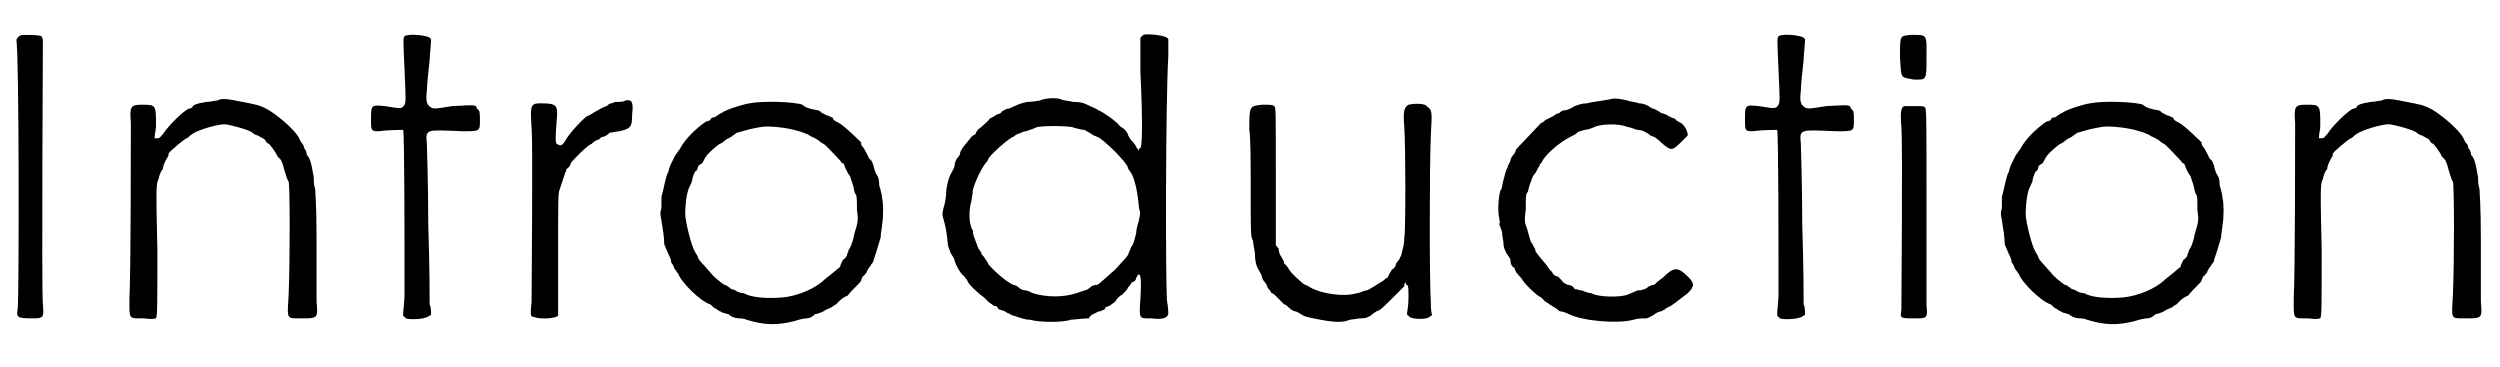
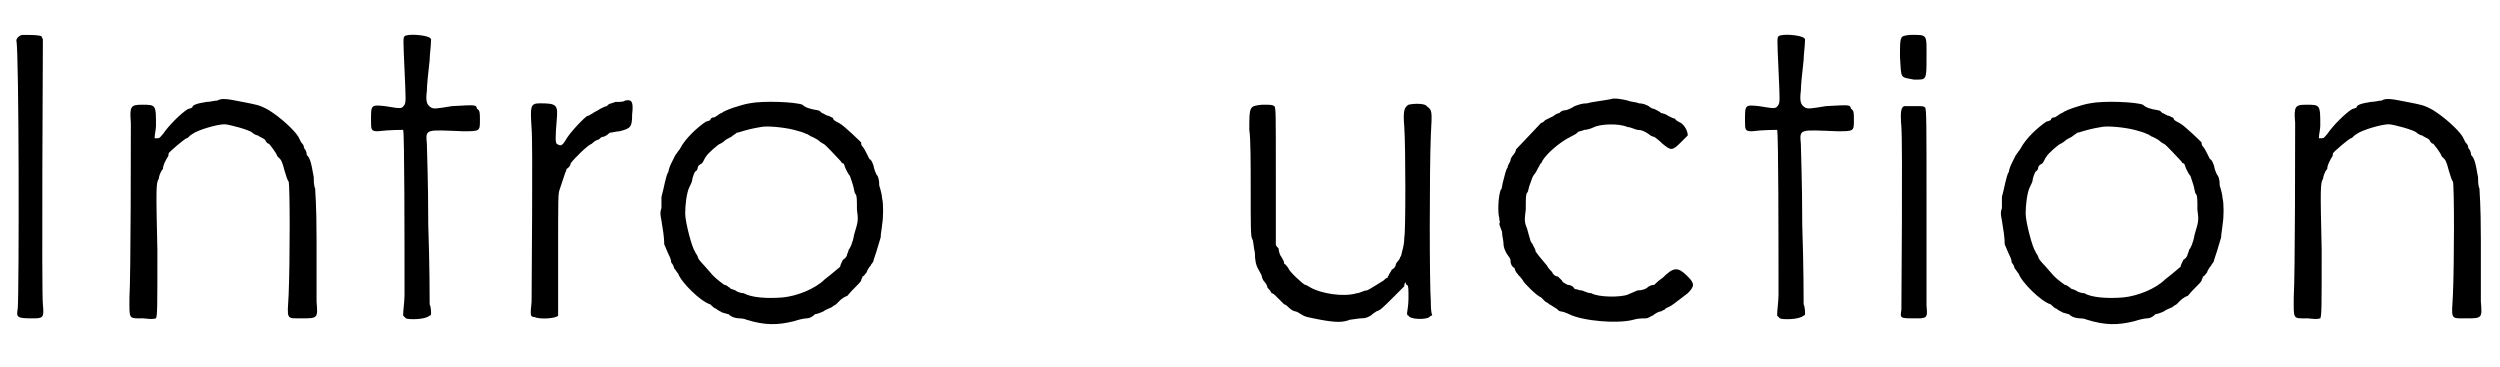
<svg xmlns="http://www.w3.org/2000/svg" xmlns:xlink="http://www.w3.org/1999/xlink" width="177px" height="26px" viewBox="0 0 1779 263" version="1.1">
  <defs>
    <path id="gl6146" d="M 10 6 C 7 7 6 9 6 10 C 8 17 8 190 7 202 C 6 208 6 209 17 209 C 25 209 26 209 25 199 C 24 191 25 12 25 10 C 25 9 25 9 24 7 C 22 6 17 6 10 6 z" fill="black" />
    <path id="gl5902" d="M 75 27 C 73 27 70 28 67 28 C 61 29 57 30 57 32 C 57 32 55 33 54 33 C 49 36 40 45 36 51 C 34 53 34 54 32 54 C 31 54 31 54 30 54 C 30 51 31 48 31 45 C 31 30 31 30 21 30 C 13 30 12 31 13 43 C 13 54 13 152 12 168 C 12 184 11 183 22 183 C 30 184 30 183 31 183 C 32 181 32 175 32 134 C 31 90 31 86 33 83 C 33 82 34 78 36 76 C 36 73 38 70 39 68 C 40 67 40 66 40 65 C 40 64 52 54 53 54 C 54 54 55 52 57 51 C 61 48 75 44 80 44 C 83 44 98 48 100 50 C 101 51 103 52 104 52 C 105 53 108 54 109 55 C 110 57 111 58 112 58 C 112 58 117 64 118 67 C 118 67 120 69 120 69 C 121 70 122 73 123 77 C 124 80 125 84 126 85 C 127 88 127 142 126 166 C 125 184 124 183 135 183 C 147 183 147 183 146 171 C 146 165 146 146 146 127 C 146 100 145 93 145 90 C 144 88 144 84 144 82 C 142 70 141 68 139 66 C 139 64 138 62 137 61 C 137 59 136 58 135 57 C 135 57 134 55 133 53 C 130 48 120 39 112 34 C 105 30 103 30 93 28 C 83 26 78 25 75 27 z" fill="black" />
    <path id="gl6400" d="M 39 26 C 38 27 38 28 39 50 C 40 72 40 73 39 75 C 37 78 37 78 25 76 C 15 75 15 75 15 86 C 15 93 15 94 20 94 C 28 93 37 93 38 93 C 39 94 39 175 39 211 C 39 216 38 222 38 226 C 39 227 39 227 40 228 C 42 229 54 229 57 226 C 57 226 58 226 58 225 C 58 223 58 220 57 218 C 57 214 57 190 56 161 C 56 129 55 108 55 103 C 54 92 54 93 81 94 C 93 94 93 94 93 86 C 93 81 93 79 91 78 C 90 75 91 75 73 76 C 61 78 60 78 58 77 C 55 75 54 73 55 65 C 55 61 56 52 57 43 C 57 39 58 33 58 28 C 58 28 57 27 57 27 C 54 25 41 24 39 26 z" fill="black" />
    <path id="gl7943" d="M 106 38 C 105 39 102 39 99 39 C 97 40 94 40 93 42 C 92 42 90 43 88 44 C 87 45 84 46 83 47 C 81 48 80 49 79 49 C 78 49 66 61 63 67 C 61 70 60 71 57 69 C 56 68 56 64 57 52 C 58 41 57 40 45 40 C 38 40 38 42 39 58 C 40 69 39 165 39 182 C 38 192 38 193 41 193 C 45 195 57 194 58 192 C 58 192 58 172 58 148 C 58 108 58 105 59 102 C 60 99 62 93 63 90 C 63 90 64 88 64 87 C 66 86 67 84 67 83 C 69 80 79 70 82 69 C 84 67 86 66 87 66 C 88 65 89 64 90 64 C 91 64 93 63 95 61 C 97 61 100 60 102 60 C 110 58 111 57 111 48 C 112 39 111 37 106 38 z" fill="black" />
    <path id="gl6144" d="M 73 9 C 67 10 55 14 53 16 C 52 16 50 18 48 19 C 46 19 45 20 45 21 C 45 21 43 22 42 22 C 36 26 27 34 23 42 C 22 43 21 45 20 46 C 19 48 18 50 17 52 C 16 54 15 57 15 58 C 13 61 12 69 10 76 C 10 79 10 82 10 84 C 9 87 9 88 10 93 C 11 99 12 105 12 110 C 13 112 14 115 15 117 C 16 119 17 121 17 123 C 18 124 19 126 19 127 C 20 128 21 130 22 131 C 24 137 38 151 45 153 C 46 154 48 156 49 156 C 50 157 52 158 54 159 C 55 159 57 160 58 160 C 60 162 63 163 66 163 C 66 163 69 163 71 164 C 84 168 93 168 105 165 C 108 164 112 163 114 163 C 116 163 118 162 120 160 C 121 160 124 159 126 158 C 127 157 130 156 132 155 C 133 154 135 153 135 153 C 135 153 136 152 138 150 C 139 149 142 147 143 147 C 147 142 152 138 153 136 C 153 135 154 134 154 133 C 155 133 156 131 157 130 C 157 129 159 126 160 125 C 160 124 162 123 162 121 C 162 121 163 118 164 115 C 165 112 166 108 167 105 C 167 102 168 98 168 96 C 169 91 169 80 168 77 C 168 75 167 71 166 68 C 166 63 165 61 164 60 C 163 58 162 55 162 54 C 161 51 160 49 159 49 C 159 49 158 47 157 45 C 156 43 155 41 154 40 C 153 39 153 38 153 37 C 153 37 141 25 137 23 C 135 22 133 21 133 20 C 133 19 131 19 130 18 C 128 18 126 16 125 16 C 124 15 123 14 122 14 C 116 13 113 12 111 10 C 106 8 83 7 73 9 M 105 28 C 109 29 112 30 114 31 C 115 31 117 33 118 33 C 120 34 122 35 123 36 C 124 37 126 38 126 38 C 127 38 136 48 138 50 C 139 51 139 52 140 52 C 141 52 141 54 142 56 C 143 58 144 60 145 61 C 145 61 146 64 147 67 C 148 70 148 73 149 74 C 150 75 150 78 150 85 C 151 93 151 93 148 103 C 147 109 145 113 144 114 C 144 115 143 117 143 117 C 143 118 142 120 140 121 C 139 123 138 125 138 126 C 138 126 131 132 127 135 C 120 142 107 147 97 148 C 85 149 74 148 69 145 C 67 145 64 144 63 143 C 61 142 59 142 59 141 C 58 141 57 139 55 139 C 51 136 48 134 44 129 C 39 123 37 122 36 119 C 36 118 34 116 34 115 C 32 113 27 94 27 88 C 27 82 28 73 30 69 C 31 67 32 65 32 64 C 32 63 33 60 34 58 C 36 57 36 55 36 55 C 36 54 37 53 39 52 C 40 51 41 48 42 47 C 43 45 51 38 52 38 C 52 38 54 37 55 36 C 56 35 58 34 60 33 C 61 32 63 31 64 30 C 66 30 69 28 81 26 C 85 25 97 26 105 28 z" fill="black" />
-     <path id="gl6148" d="M 147 1 C 146 2 145 3 145 3 C 145 11 145 19 145 27 C 147 70 146 81 145 82 C 144 82 144 83 144 84 C 143 82 142 82 142 81 C 141 79 139 77 138 76 C 137 74 136 73 136 72 C 136 72 135 70 134 69 C 133 68 131 67 130 66 C 128 63 118 56 115 55 C 114 54 111 53 109 52 C 105 50 103 49 97 49 C 93 48 89 48 88 47 C 85 46 77 46 73 48 C 72 48 68 49 64 49 C 59 50 57 51 55 52 C 54 52 52 54 49 54 C 48 55 46 55 45 57 C 45 57 43 58 42 58 C 41 59 39 60 37 61 C 36 63 33 65 31 67 C 28 69 27 71 27 72 C 27 72 25 73 24 74 C 21 78 17 82 16 85 C 16 87 15 88 14 89 C 13 90 12 93 12 94 C 12 96 10 99 9 101 C 8 103 7 106 6 112 C 6 117 5 122 4 125 C 3 129 3 130 4 133 C 5 137 6 139 7 150 C 7 153 9 156 9 157 C 10 159 12 161 12 163 C 13 166 16 172 19 174 C 19 175 21 176 21 177 C 22 180 30 187 33 189 C 34 190 36 192 36 192 C 37 193 39 194 40 195 C 42 195 43 196 43 197 C 44 198 46 198 48 199 C 49 200 52 201 52 201 C 52 202 55 202 57 203 C 60 204 63 205 66 205 C 73 207 90 207 95 205 C 97 205 104 204 108 204 C 108 204 109 202 111 201 C 112 201 114 199 116 199 C 118 198 120 198 120 196 C 121 196 122 195 123 195 C 124 194 126 193 127 192 C 128 190 130 188 132 187 C 134 185 136 183 136 182 C 137 181 138 180 139 178 C 141 178 142 176 142 175 C 145 169 146 174 145 190 C 144 205 144 204 153 204 C 160 205 164 204 165 201 C 165 201 165 196 164 191 C 163 173 163 51 165 16 C 165 10 165 4 165 4 C 164 1 149 0 147 1 M 96 67 C 99 68 103 69 105 69 C 106 70 109 71 110 72 C 111 73 112 73 114 74 C 118 75 136 93 136 96 C 136 97 138 99 139 101 C 141 105 143 113 144 125 C 145 128 145 130 144 133 C 144 135 142 139 142 143 C 141 147 140 151 139 152 C 138 153 138 155 137 156 C 136 160 135 160 127 169 C 120 175 115 180 114 180 C 114 180 112 180 110 181 C 108 183 106 184 105 184 C 105 184 102 185 99 186 C 90 189 78 189 68 186 C 66 185 64 184 63 184 C 61 184 59 183 58 182 C 57 181 55 180 54 180 C 49 178 39 169 36 165 C 36 164 34 162 33 160 C 32 159 31 158 31 157 C 31 157 30 155 29 154 C 28 151 27 149 26 146 C 25 144 25 141 25 141 C 22 137 22 126 24 120 C 24 119 25 115 25 112 C 27 105 31 97 34 93 C 34 93 36 91 36 90 C 37 87 52 74 54 74 C 54 74 55 73 57 72 C 58 72 61 70 63 70 C 66 69 69 68 71 67 C 77 66 89 66 96 67 z" fill="black" />
    <path id="gl8201" d="M 12 3 C 3 4 3 4 3 21 C 4 27 4 46 4 64 C 4 90 4 97 5 99 C 6 100 6 105 7 109 C 7 115 8 118 9 120 C 10 122 12 125 12 126 C 12 127 13 129 14 130 C 15 131 16 133 16 134 C 17 135 18 136 19 138 C 20 138 21 139 22 140 C 24 142 28 146 28 146 C 29 146 30 147 31 148 C 33 150 35 151 36 151 C 37 151 40 153 40 153 C 43 155 44 155 54 157 C 65 159 70 159 75 157 C 76 157 81 156 83 156 C 87 156 88 155 90 154 C 91 153 94 151 94 151 C 97 150 98 149 106 141 C 109 138 113 134 114 133 C 114 132 114 131 115 130 C 115 131 115 132 116 132 C 117 133 117 134 117 142 C 117 147 116 151 116 152 C 116 153 116 154 117 154 C 118 157 130 157 132 155 C 133 154 133 154 134 154 C 133 151 133 147 133 144 C 132 132 132 49 133 25 C 134 7 134 7 130 4 C 129 2 121 2 117 3 C 114 5 113 7 114 19 C 115 33 115 96 114 98 C 114 99 114 102 113 106 C 112 109 112 112 111 112 C 111 114 109 115 108 117 C 108 119 106 121 105 121 C 105 122 103 124 103 125 C 102 126 102 127 102 127 C 101 127 100 128 99 129 C 94 132 88 136 87 136 C 85 136 82 138 80 138 C 70 141 54 138 47 134 C 45 133 44 132 43 132 C 42 132 31 122 31 120 C 30 119 29 117 28 117 C 28 115 27 114 26 112 C 25 111 24 108 24 106 C 23 105 22 104 22 103 C 22 87 22 70 22 54 C 22 7 22 6 21 4 C 19 3 19 3 12 3 z" fill="black" />
    <path id="gl5900" d="M 108 5 C 103 6 94 7 91 8 C 87 8 85 9 82 10 C 79 12 76 13 75 13 C 73 13 72 14 71 15 C 70 15 68 16 67 17 C 65 18 63 19 61 20 C 60 21 59 22 58 22 C 58 22 42 39 40 41 C 40 42 39 44 38 45 C 37 46 36 48 36 49 C 36 50 34 52 34 54 C 33 55 32 59 31 63 C 30 66 30 70 29 70 C 27 76 27 87 28 90 C 28 92 29 94 28 94 C 28 95 29 97 30 100 C 30 103 31 106 31 108 C 31 111 32 113 33 115 C 34 117 36 119 36 120 C 36 123 37 125 39 126 C 39 127 40 129 41 130 C 42 131 42 132 43 132 C 43 133 44 133 45 135 C 46 137 55 146 58 147 C 59 148 60 149 61 150 C 61 150 63 151 64 152 C 66 153 67 154 69 155 C 70 156 71 157 72 157 C 73 157 76 158 78 159 C 88 164 113 166 124 163 C 127 162 131 162 133 162 C 135 162 137 160 138 160 C 139 159 142 157 144 157 C 145 156 147 156 147 155 C 147 155 149 154 151 153 C 154 151 155 150 163 144 C 168 139 168 137 163 132 C 156 125 153 125 145 133 C 142 135 140 137 139 138 C 137 138 135 139 134 140 C 133 141 130 142 127 142 C 125 143 122 144 120 145 C 115 147 99 147 94 144 C 91 144 88 142 87 142 C 85 142 84 141 82 141 C 81 139 79 138 77 138 C 75 137 73 136 73 135 C 73 135 71 133 70 132 C 68 132 66 130 66 129 C 65 128 63 126 62 124 C 57 118 56 117 54 114 C 54 112 52 110 52 109 C 51 108 50 106 50 105 C 50 105 49 102 48 98 C 46 93 46 92 47 84 C 47 76 47 73 48 72 C 49 71 49 68 50 66 C 51 63 52 60 53 59 C 54 58 55 56 56 54 C 57 53 57 51 58 51 C 58 51 58 51 59 49 C 62 44 71 36 79 32 C 81 31 83 30 84 29 C 84 28 87 28 89 27 C 91 27 94 26 96 25 C 100 23 113 22 120 25 C 122 25 126 27 127 27 C 130 27 132 28 135 30 C 136 31 138 32 139 32 C 139 32 142 34 145 37 C 151 42 152 42 158 36 C 160 34 163 31 163 31 C 163 28 161 24 158 22 C 156 21 154 20 154 19 C 153 19 151 18 149 17 C 148 16 145 15 144 15 C 143 14 141 13 139 12 C 138 12 136 11 135 10 C 133 9 131 8 128 8 C 126 7 122 7 120 6 C 116 5 110 4 108 5 z" fill="black" />
-     <path id="gl6400" d="M 39 26 C 38 27 38 28 39 50 C 40 72 40 73 39 75 C 37 78 37 78 25 76 C 15 75 15 75 15 86 C 15 93 15 94 20 94 C 28 93 37 93 38 93 C 39 94 39 175 39 211 C 39 216 38 222 38 226 C 39 227 39 227 40 228 C 42 229 54 229 57 226 C 57 226 58 226 58 225 C 58 223 58 220 57 218 C 57 214 57 190 56 161 C 56 129 55 108 55 103 C 54 92 54 93 81 94 C 93 94 93 94 93 86 C 93 81 93 79 91 78 C 90 75 91 75 73 76 C 61 78 60 78 58 77 C 55 75 54 73 55 65 C 55 61 56 52 57 43 C 57 39 58 33 58 28 C 58 28 57 27 57 27 C 54 25 41 24 39 26 z" fill="black" />
    <path id="gl8202" d="M 13 1 C 6 2 6 1 6 17 C 7 33 6 31 16 33 C 25 33 25 34 25 17 C 25 0 26 1 13 1 M 12 52 C 12 52 10 52 9 52 C 7 53 6 55 7 67 C 8 80 7 192 7 198 C 6 204 6 204 17 204 C 25 204 26 204 25 195 C 25 191 25 158 25 121 C 25 65 25 54 24 53 C 23 52 22 52 18 52 C 15 52 12 52 12 52 z" fill="black" />
    <path id="gl6144" d="M 73 9 C 67 10 55 14 53 16 C 52 16 50 18 48 19 C 46 19 45 20 45 21 C 45 21 43 22 42 22 C 36 26 27 34 23 42 C 22 43 21 45 20 46 C 19 48 18 50 17 52 C 16 54 15 57 15 58 C 13 61 12 69 10 76 C 10 79 10 82 10 84 C 9 87 9 88 10 93 C 11 99 12 105 12 110 C 13 112 14 115 15 117 C 16 119 17 121 17 123 C 18 124 19 126 19 127 C 20 128 21 130 22 131 C 24 137 38 151 45 153 C 46 154 48 156 49 156 C 50 157 52 158 54 159 C 55 159 57 160 58 160 C 60 162 63 163 66 163 C 66 163 69 163 71 164 C 84 168 93 168 105 165 C 108 164 112 163 114 163 C 116 163 118 162 120 160 C 121 160 124 159 126 158 C 127 157 130 156 132 155 C 133 154 135 153 135 153 C 135 153 136 152 138 150 C 139 149 142 147 143 147 C 147 142 152 138 153 136 C 153 135 154 134 154 133 C 155 133 156 131 157 130 C 157 129 159 126 160 125 C 160 124 162 123 162 121 C 162 121 163 118 164 115 C 165 112 166 108 167 105 C 167 102 168 98 168 96 C 169 91 169 80 168 77 C 168 75 167 71 166 68 C 166 63 165 61 164 60 C 163 58 162 55 162 54 C 161 51 160 49 159 49 C 159 49 158 47 157 45 C 156 43 155 41 154 40 C 153 39 153 38 153 37 C 153 37 141 25 137 23 C 135 22 133 21 133 20 C 133 19 131 19 130 18 C 128 18 126 16 125 16 C 124 15 123 14 122 14 C 116 13 113 12 111 10 C 106 8 83 7 73 9 M 105 28 C 109 29 112 30 114 31 C 115 31 117 33 118 33 C 120 34 122 35 123 36 C 124 37 126 38 126 38 C 127 38 136 48 138 50 C 139 51 139 52 140 52 C 141 52 141 54 142 56 C 143 58 144 60 145 61 C 145 61 146 64 147 67 C 148 70 148 73 149 74 C 150 75 150 78 150 85 C 151 93 151 93 148 103 C 147 109 145 113 144 114 C 144 115 143 117 143 117 C 143 118 142 120 140 121 C 139 123 138 125 138 126 C 138 126 131 132 127 135 C 120 142 107 147 97 148 C 85 149 74 148 69 145 C 67 145 64 144 63 143 C 61 142 59 142 59 141 C 58 141 57 139 55 139 C 51 136 48 134 44 129 C 39 123 37 122 36 119 C 36 118 34 116 34 115 C 32 113 27 94 27 88 C 27 82 28 73 30 69 C 31 67 32 65 32 64 C 32 63 33 60 34 58 C 36 57 36 55 36 55 C 36 54 37 53 39 52 C 40 51 41 48 42 47 C 43 45 51 38 52 38 C 52 38 54 37 55 36 C 56 35 58 34 60 33 C 61 32 63 31 64 30 C 66 30 69 28 81 26 C 85 25 97 26 105 28 z" fill="black" />
-     <path id="gl5902" d="M 75 27 C 73 27 70 28 67 28 C 61 29 57 30 57 32 C 57 32 55 33 54 33 C 49 36 40 45 36 51 C 34 53 34 54 32 54 C 31 54 31 54 30 54 C 30 51 31 48 31 45 C 31 30 31 30 21 30 C 13 30 12 31 13 43 C 13 54 13 152 12 168 C 12 184 11 183 22 183 C 30 184 30 183 31 183 C 32 181 32 175 32 134 C 31 90 31 86 33 83 C 33 82 34 78 36 76 C 36 73 38 70 39 68 C 40 67 40 66 40 65 C 40 64 52 54 53 54 C 54 54 55 52 57 51 C 61 48 75 44 80 44 C 83 44 98 48 100 50 C 101 51 103 52 104 52 C 105 53 108 54 109 55 C 110 57 111 58 112 58 C 112 58 117 64 118 67 C 118 67 120 69 120 69 C 121 70 122 73 123 77 C 124 80 125 84 126 85 C 127 88 127 142 126 166 C 125 184 124 183 135 183 C 147 183 147 183 146 171 C 146 165 146 146 146 127 C 146 100 145 93 145 90 C 144 88 144 84 144 82 C 142 70 141 68 139 66 C 139 64 138 62 137 61 C 137 59 136 58 135 57 C 135 57 134 55 133 53 C 130 48 120 39 112 34 C 105 30 103 30 93 28 C 83 26 78 25 75 27 z" fill="black" />
+     <path id="gl5902" d="M 75 27 C 73 27 70 28 67 28 C 61 29 57 30 57 32 C 57 32 55 33 54 33 C 49 36 40 45 36 51 C 31 54 31 54 30 54 C 30 51 31 48 31 45 C 31 30 31 30 21 30 C 13 30 12 31 13 43 C 13 54 13 152 12 168 C 12 184 11 183 22 183 C 30 184 30 183 31 183 C 32 181 32 175 32 134 C 31 90 31 86 33 83 C 33 82 34 78 36 76 C 36 73 38 70 39 68 C 40 67 40 66 40 65 C 40 64 52 54 53 54 C 54 54 55 52 57 51 C 61 48 75 44 80 44 C 83 44 98 48 100 50 C 101 51 103 52 104 52 C 105 53 108 54 109 55 C 110 57 111 58 112 58 C 112 58 117 64 118 67 C 118 67 120 69 120 69 C 121 70 122 73 123 77 C 124 80 125 84 126 85 C 127 88 127 142 126 166 C 125 184 124 183 135 183 C 147 183 147 183 146 171 C 146 165 146 146 146 127 C 146 100 145 93 145 90 C 144 88 144 84 144 82 C 142 70 141 68 139 66 C 139 64 138 62 137 61 C 137 59 136 58 135 57 C 135 57 134 55 133 53 C 130 48 120 39 112 34 C 105 30 103 30 93 28 C 83 26 78 25 75 27 z" fill="black" />
  </defs>
  <use xlink:href="#gl6146" x="0" y="19" />
  <use xlink:href="#gl5902" x="75" y="45" />
  <use xlink:href="#gl6400" x="245" y="0" />
  <use xlink:href="#gl7943" x="336" y="34" />
  <use xlink:href="#gl6144" x="458" y="65" />
  <use xlink:href="#gl6148" x="666" y="24" />
  <use xlink:href="#gl8201" x="886" y="72" />
  <use xlink:href="#gl5900" x="1040" y="66" />
  <use xlink:href="#gl6400" x="1229" y="0" />
  <use xlink:href="#gl8202" x="1349" y="24" />
  <use xlink:href="#gl6144" x="1418" y="65" />
  <use xlink:href="#gl5902" x="1625" y="45" />
</svg>